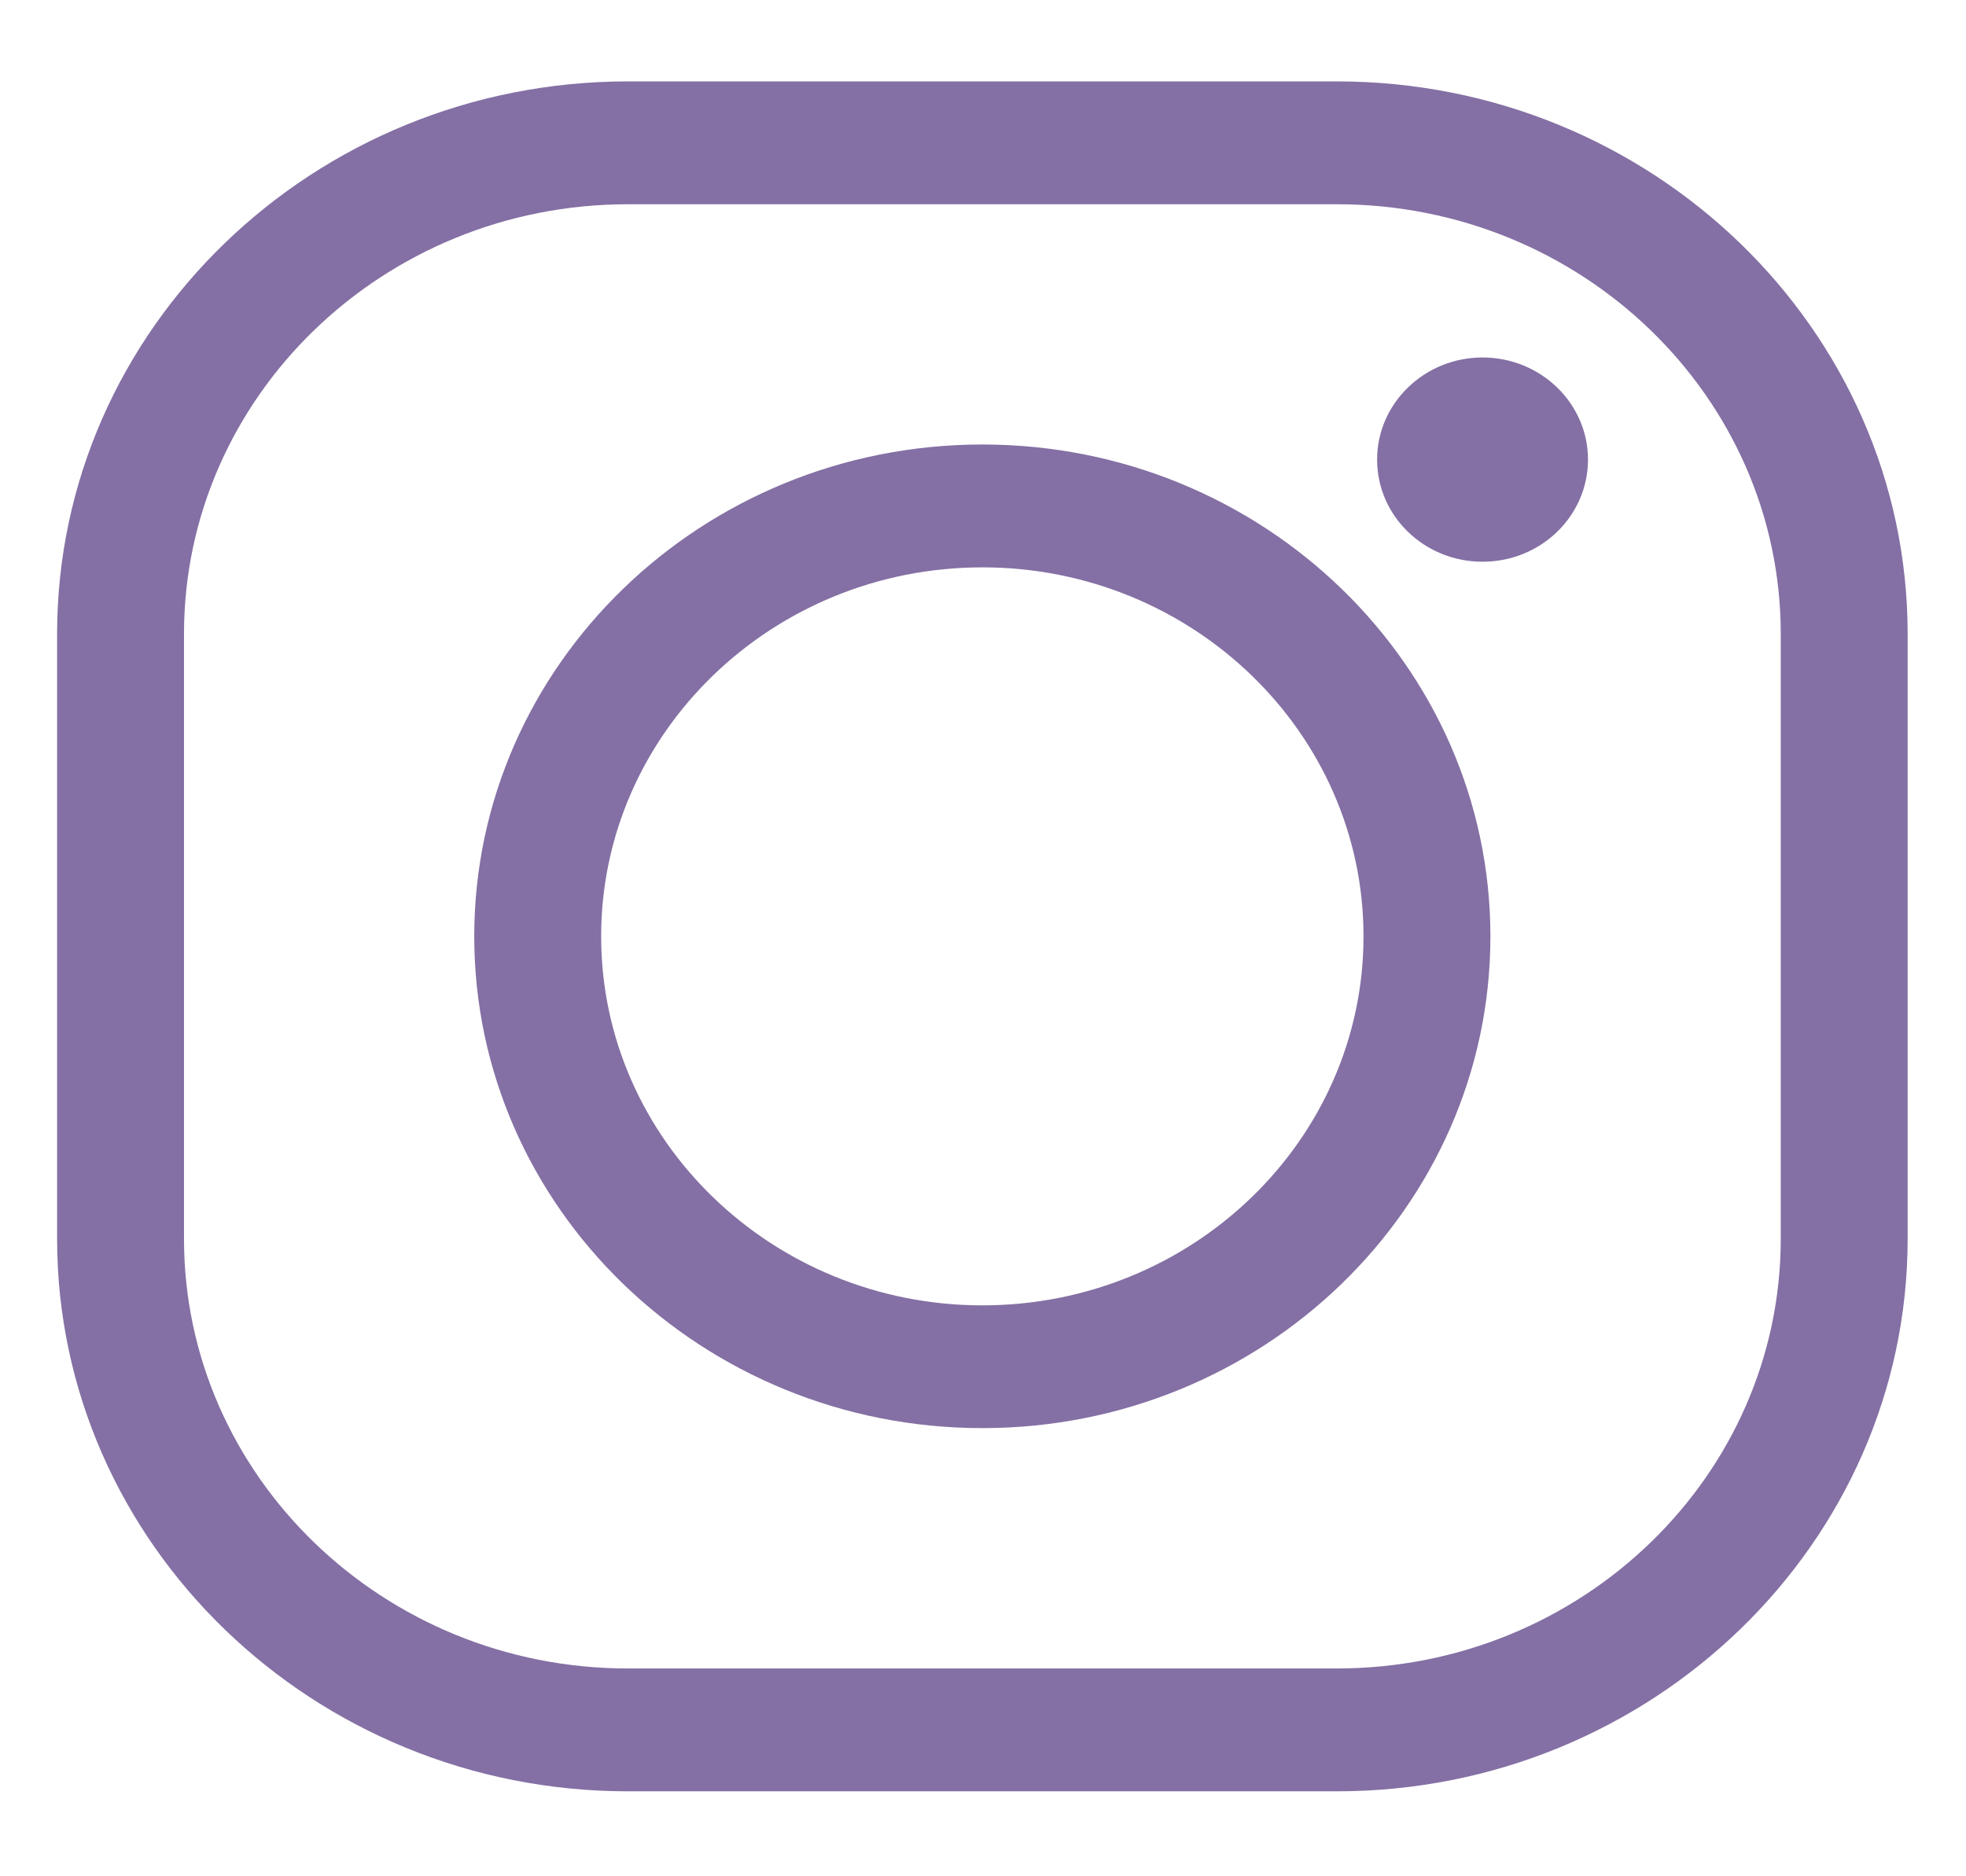
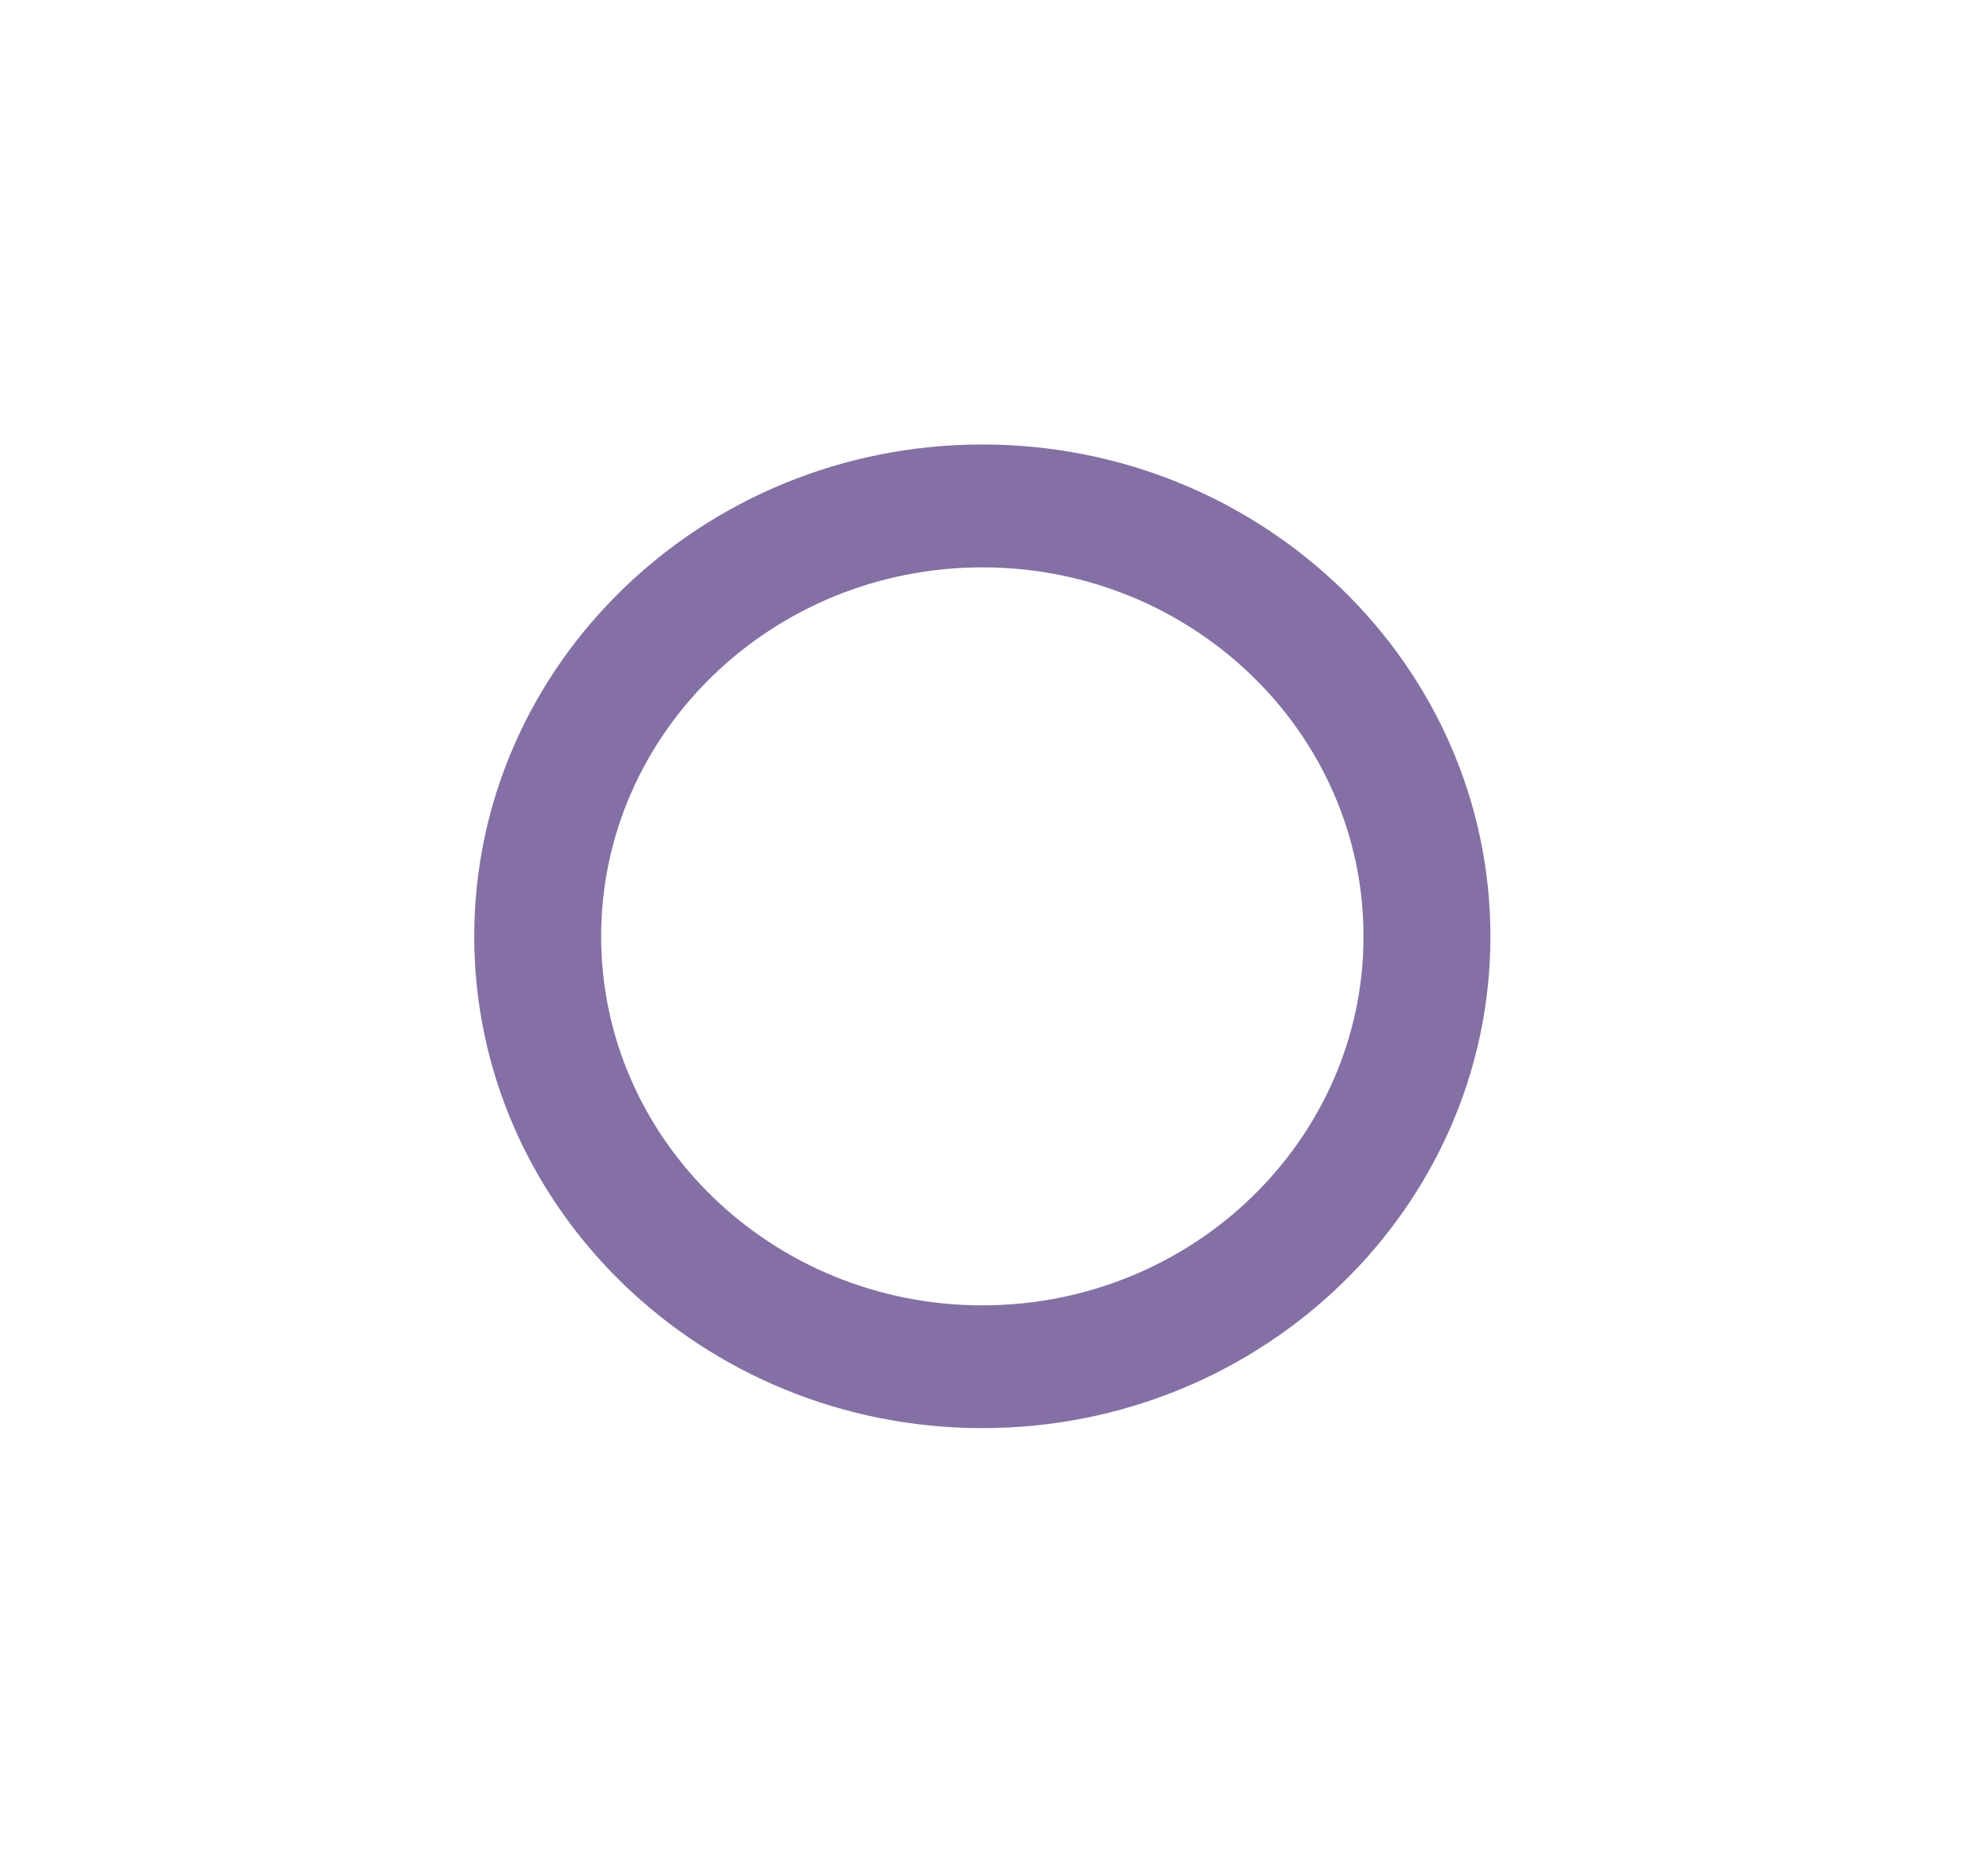
<svg xmlns="http://www.w3.org/2000/svg" width="22" height="21" viewBox="0 0 22 21" fill="none">
-   <path d="M14.96 20.049H7.026C3.506 20.049 0.639 17.273 0.639 13.865V7.095C0.639 3.684 3.506 0.911 7.026 0.911H14.96C18.48 0.911 21.347 3.684 21.347 7.095V13.865C21.347 17.273 18.48 20.049 14.96 20.049ZM7.026 2.286C4.287 2.286 2.059 4.442 2.059 7.095V13.865C2.059 16.517 4.287 18.674 7.026 18.674H14.96C17.699 18.674 19.927 16.517 19.927 13.865V7.095C19.927 4.442 17.699 2.286 14.96 2.286H7.026Z" fill="#8470A4" />
  <path d="M10.993 15.984C7.857 15.984 5.307 13.516 5.307 10.48C5.307 7.444 7.857 4.975 10.993 4.975C14.129 4.975 16.678 7.444 16.678 10.48C16.678 13.516 14.129 15.984 10.993 15.984ZM10.993 6.35C8.641 6.35 6.727 8.203 6.727 10.48C6.727 12.757 8.641 14.61 10.993 14.61C13.345 14.61 15.258 12.757 15.258 10.48C15.258 8.203 13.345 6.35 10.993 6.35Z" fill="#8470A4" />
-   <path d="M17.77 5.144C17.77 5.774 17.244 6.287 16.59 6.287C15.936 6.287 15.41 5.774 15.41 5.144C15.41 4.514 15.939 4.001 16.59 4.001C17.241 4.001 17.77 4.514 17.77 5.144Z" fill="#8470A4" />
</svg>